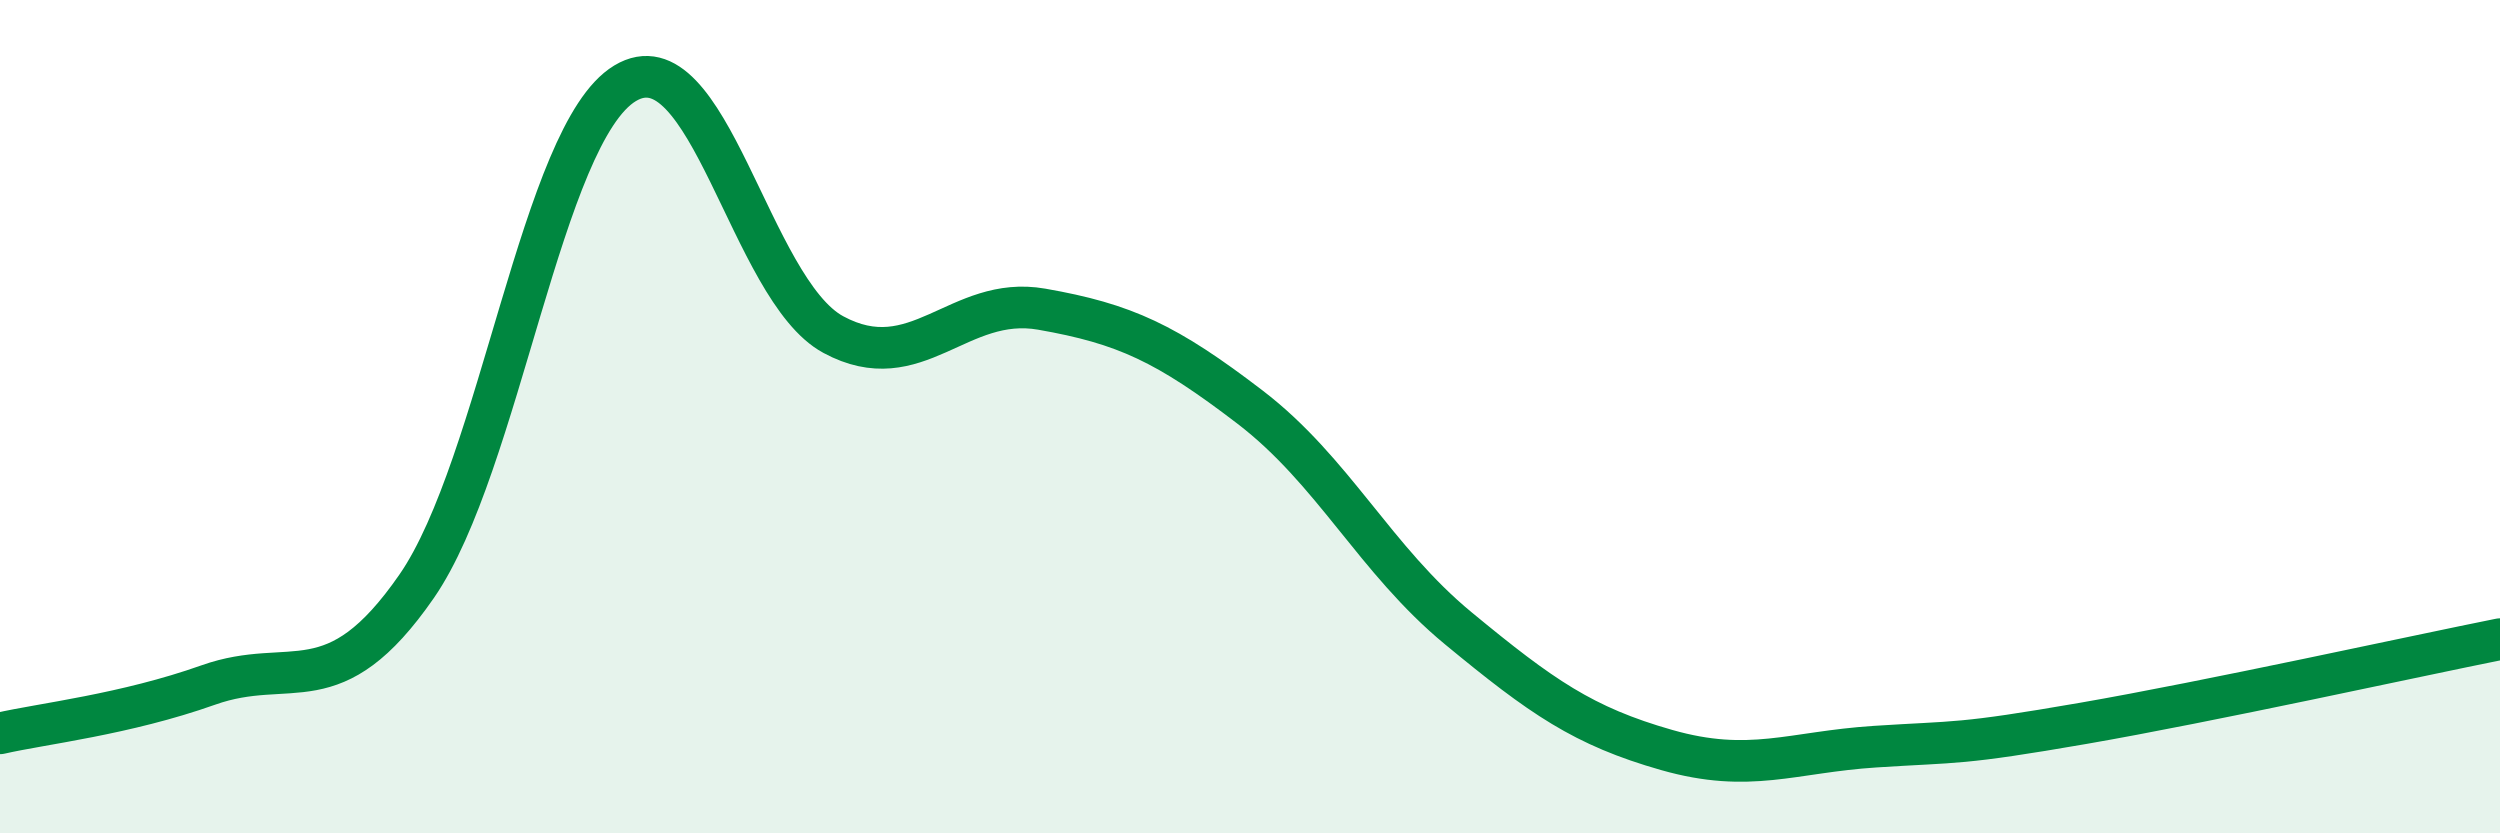
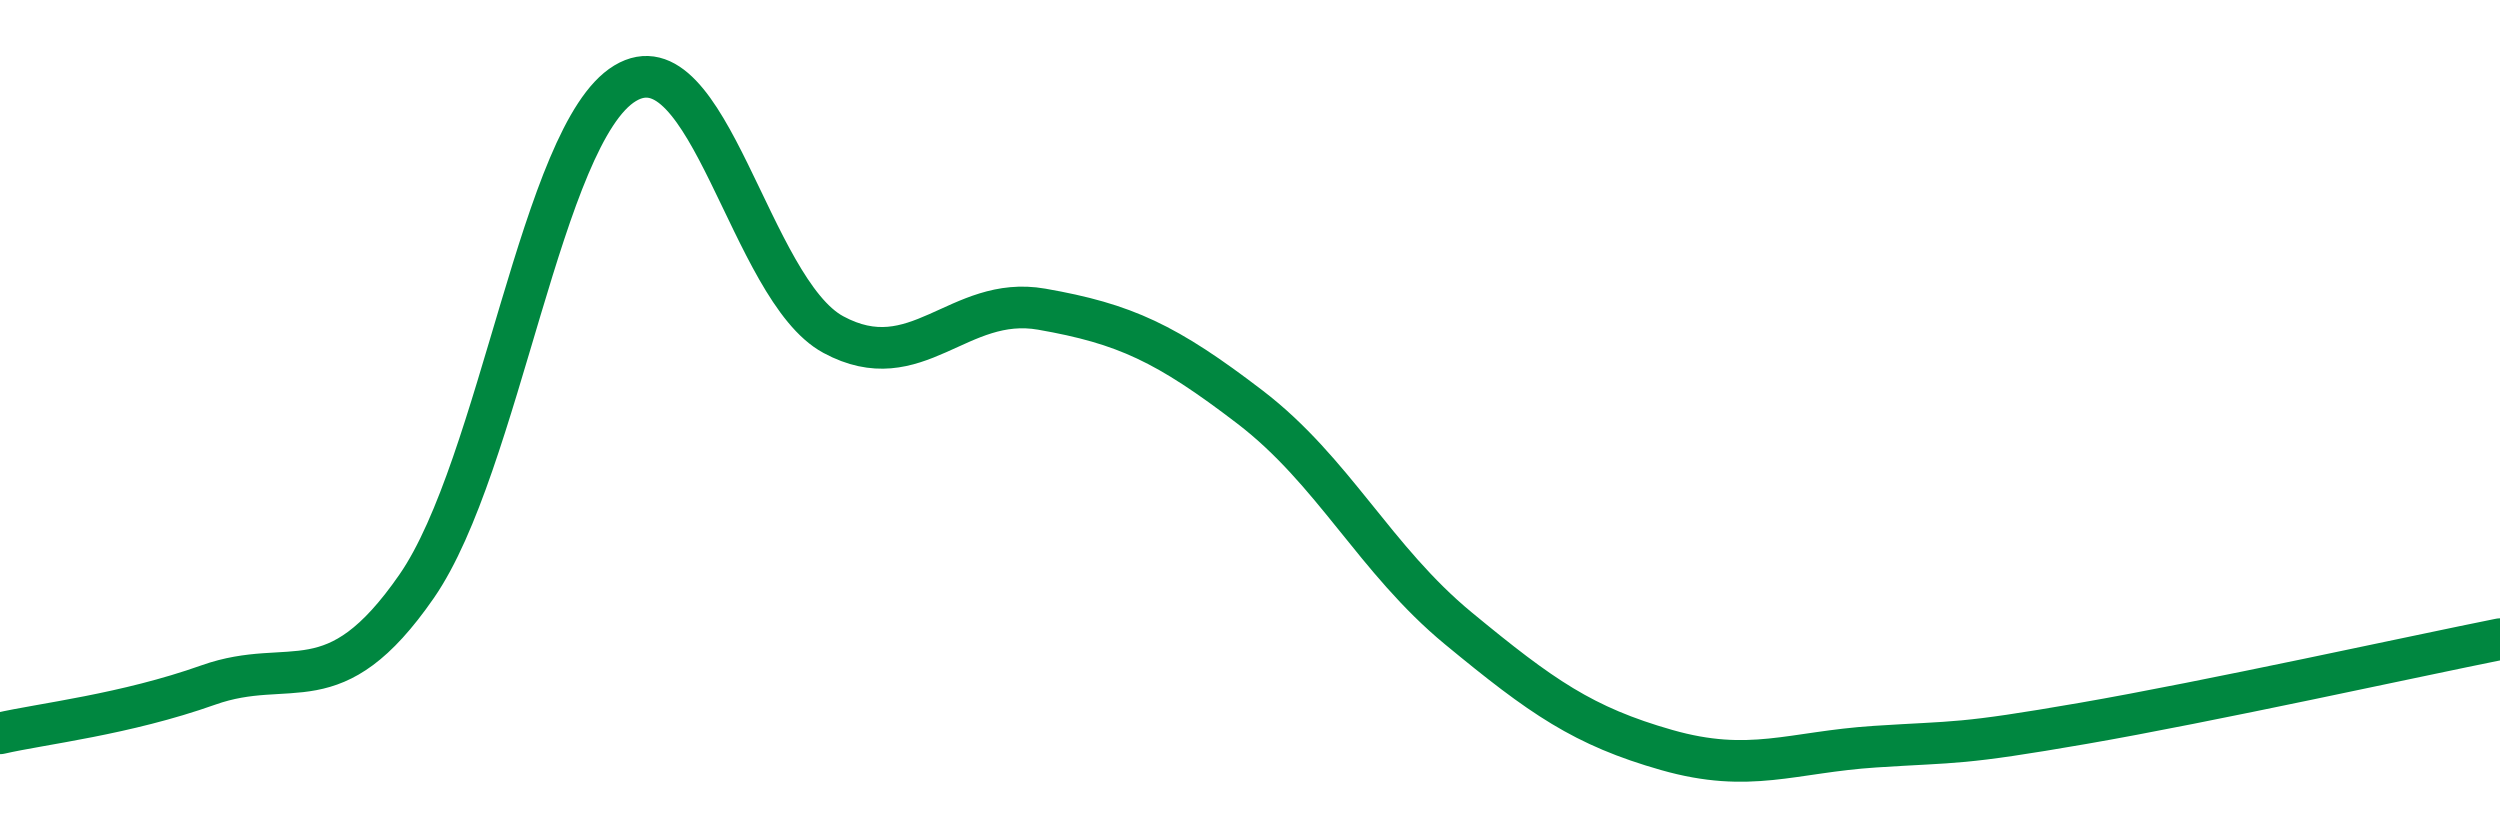
<svg xmlns="http://www.w3.org/2000/svg" width="60" height="20" viewBox="0 0 60 20">
-   <path d="M 0,17.6 C 1,17.37 3,17.15 5,16.44 C 7,15.73 8,16.96 10,14.07 C 12,11.18 13,3.21 15,2 C 17,0.79 18,6.95 20,8.03 C 22,9.11 23,7.07 25,7.42 C 27,7.77 28,8.24 30,9.77 C 32,11.3 33,13.43 35,15.08 C 37,16.73 38,17.43 40,18 C 42,18.57 43,18.05 45,17.92 C 47,17.79 47,17.88 50,17.36 C 53,16.84 58,15.74 60,15.34L60 20L0 20Z" fill="#008740" opacity="0.1" stroke-linecap="round" stroke-linejoin="round" />
  <path d="M 0,17.6 C 1,17.37 3,17.15 5,16.44 C 7,15.73 8,16.96 10,14.07 C 12,11.18 13,3.21 15,2 C 17,0.79 18,6.95 20,8.03 C 22,9.11 23,7.07 25,7.42 C 27,7.77 28,8.24 30,9.77 C 32,11.3 33,13.43 35,15.08 C 37,16.73 38,17.43 40,18 C 42,18.57 43,18.05 45,17.92 C 47,17.79 47,17.88 50,17.36 C 53,16.84 58,15.74 60,15.34" stroke="#008740" stroke-width="1" fill="none" stroke-linecap="round" stroke-linejoin="round" />
</svg>